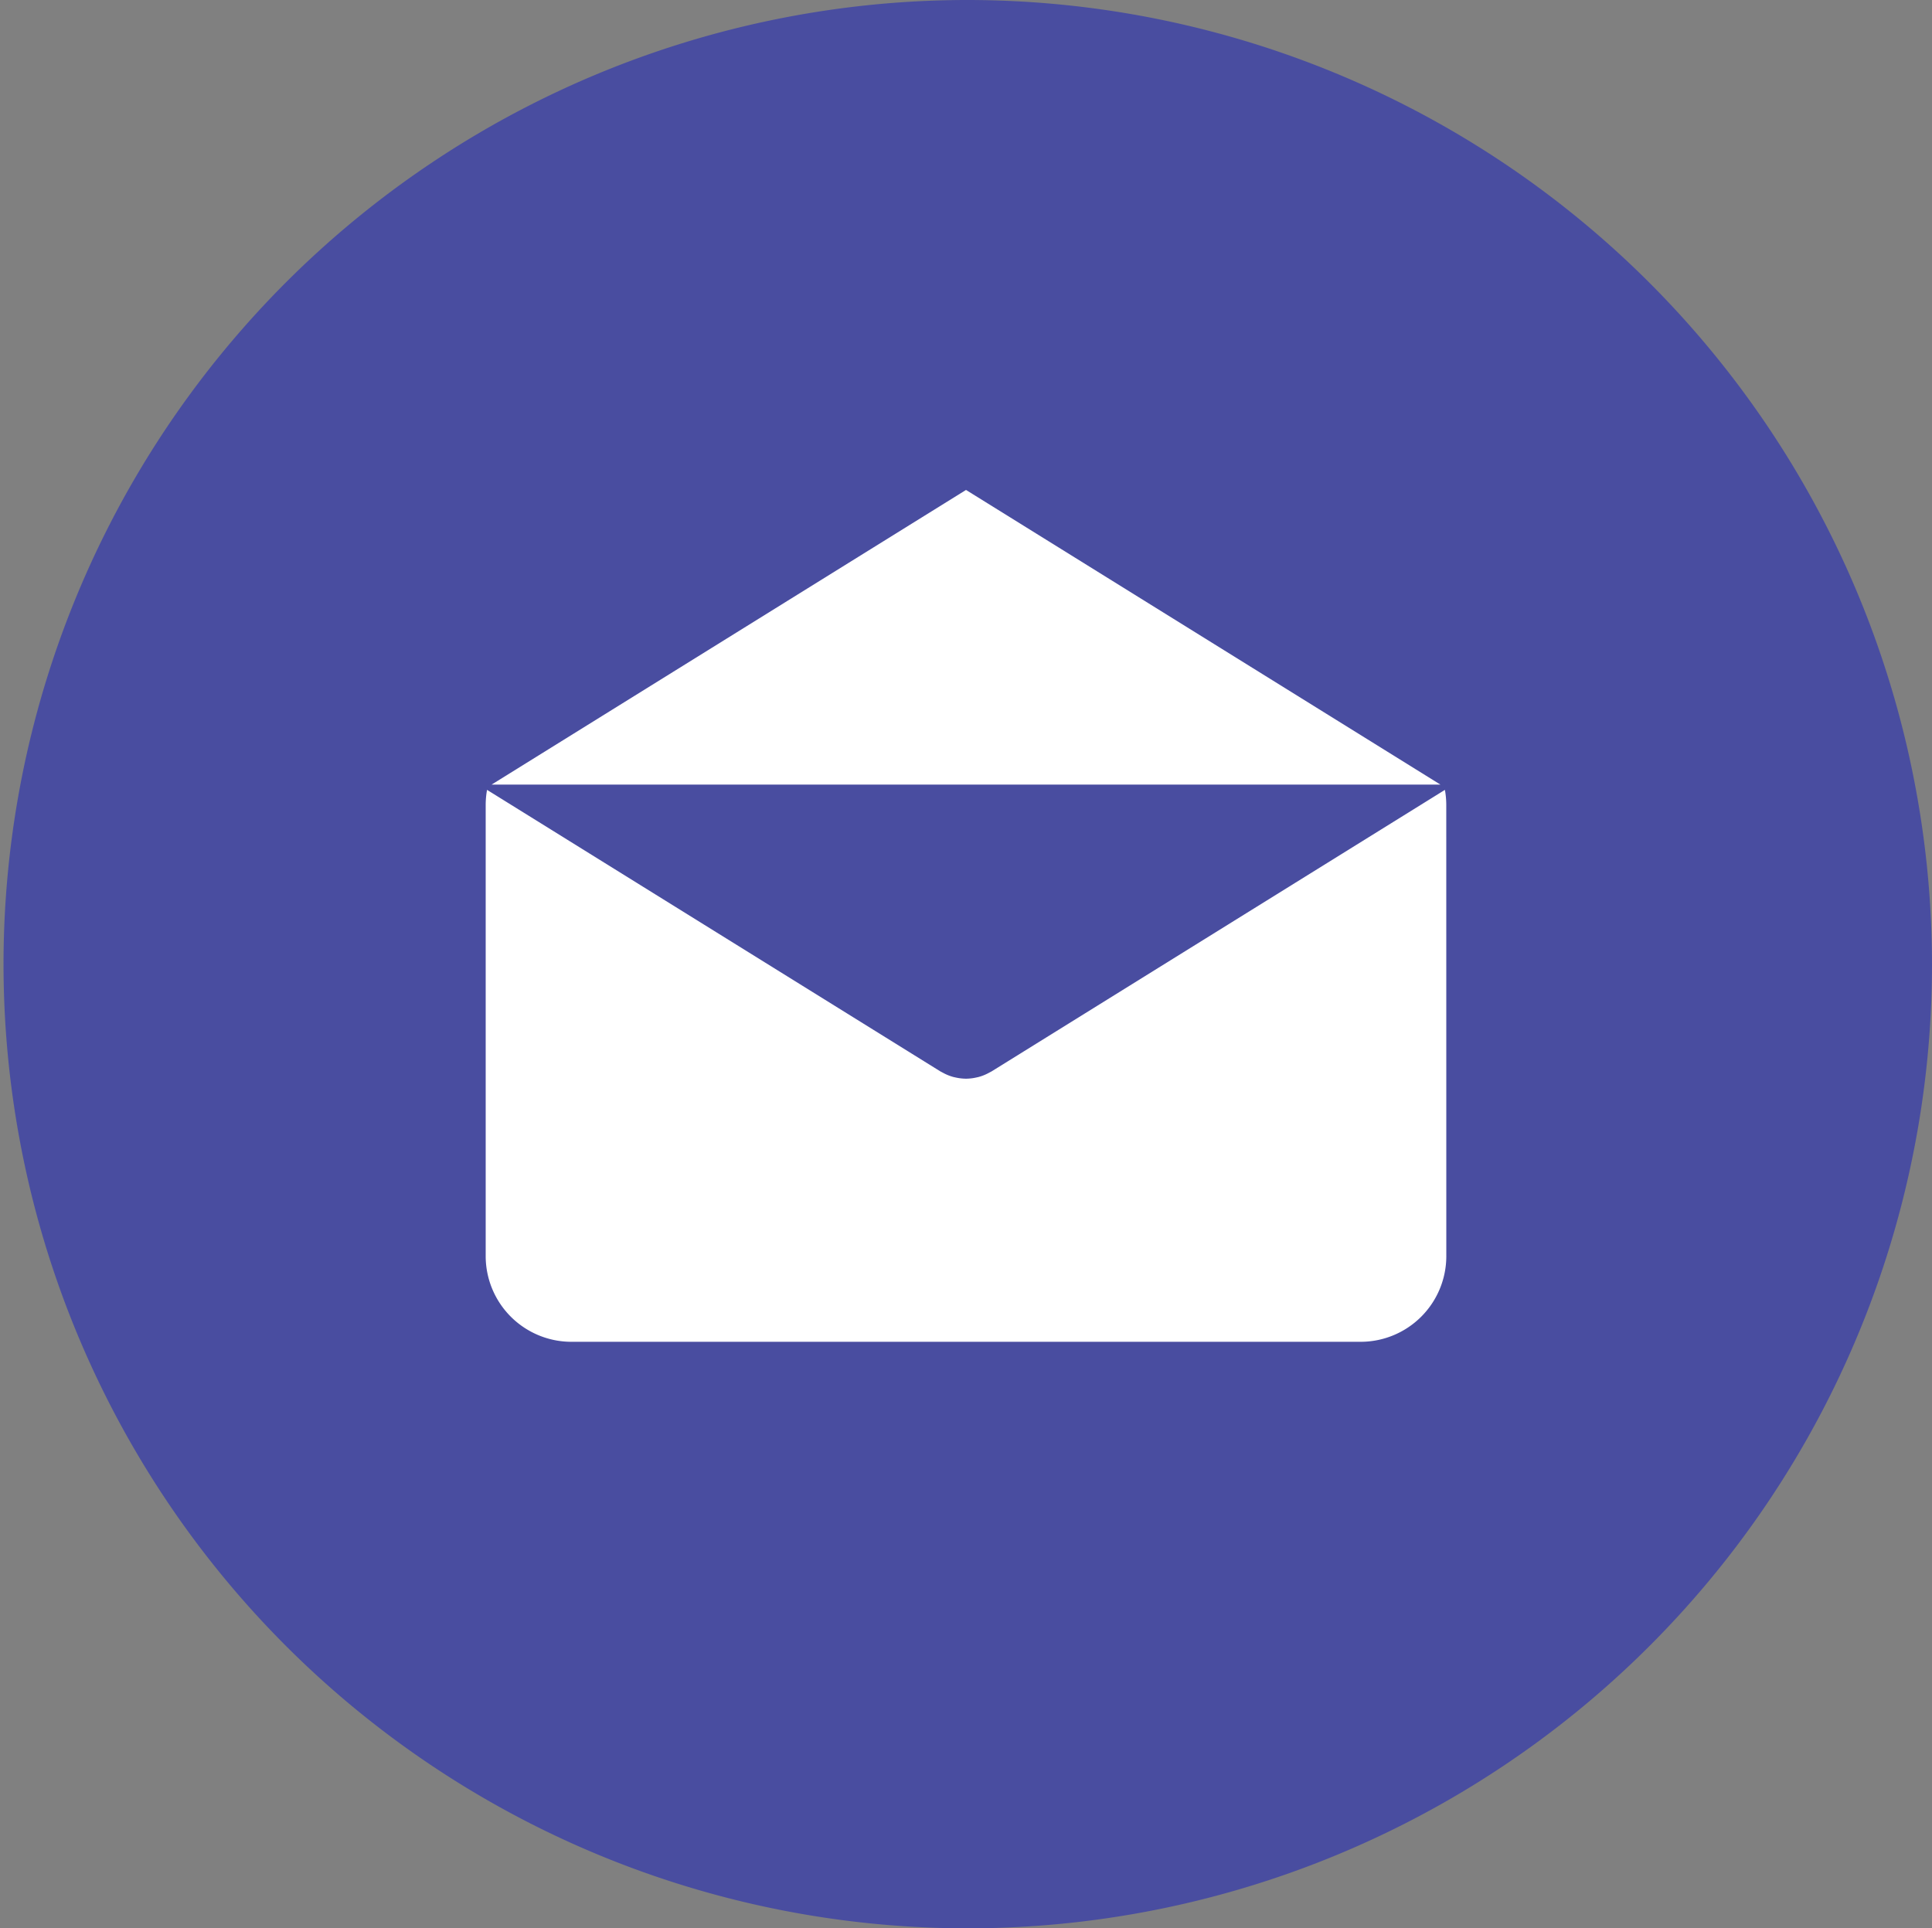
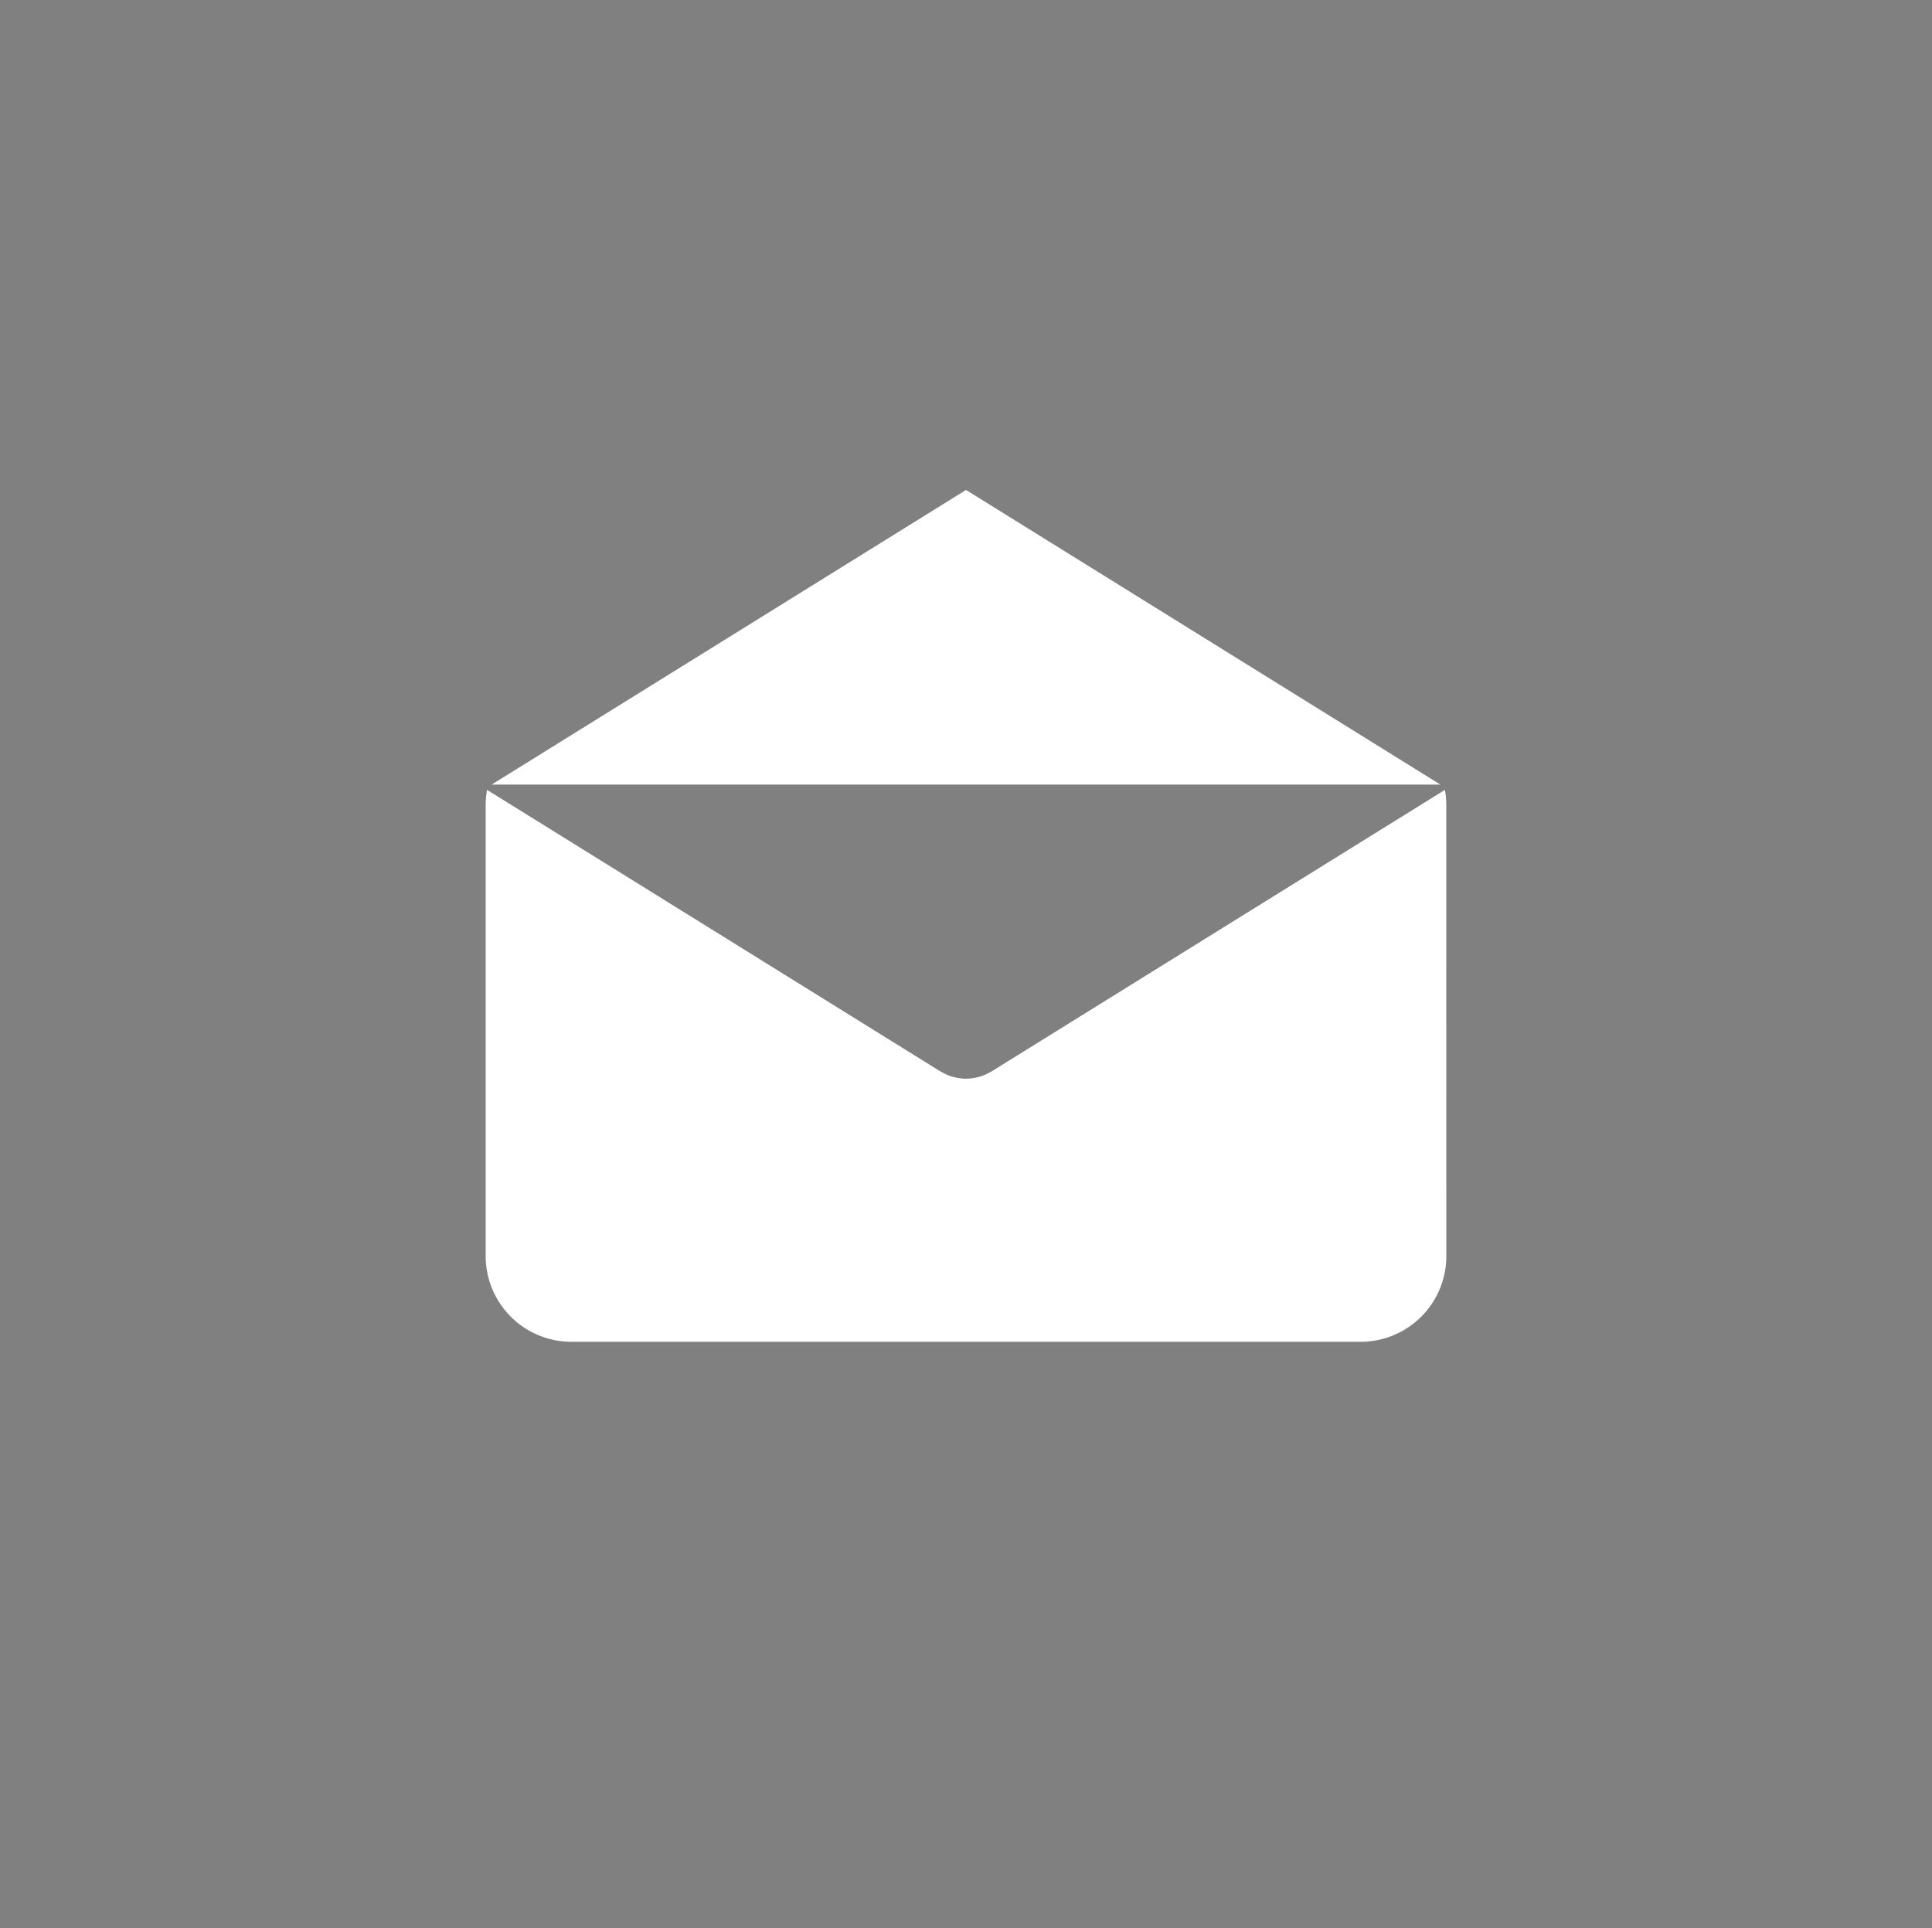
<svg xmlns="http://www.w3.org/2000/svg" width="45.443" height="45.361" viewBox="0 0 45.443 45.361">
  <rect x="0" y="0" width="45.443" height="45.361" fill="#808080" stroke="none" />
  <defs>
    <style>.a{fill:#494da0;}.b{fill:#fff;}</style>
  </defs>
  <g transform="translate(0 0)">
-     <path class="a" d="M23.115,110.813a22.68,22.68,0,1,0,22.722,22.68,22.7,22.7,0,0,0-22.722-22.68" transform="translate(-0.394 -110.813)" />
-     <path class="b" d="M28.88,129.734l11.158,6.931H17.721Z" transform="translate(-6.158 -118.209)" />
+     <path class="b" d="M28.88,129.734l11.158,6.931H17.721" transform="translate(-6.158 -118.209)" />
    <path class="b" d="M40.109,151.235h0a2.016,2.016,0,0,1-2.021,2.013H19.535a2.017,2.017,0,0,1-2.021-2.013V140.609a2.026,2.026,0,0,1,.032-.344l10.662,6.622c.013.008.027.013.04.021l.043.023a1.1,1.1,0,0,0,.232.09l.024.005a1.188,1.188,0,0,0,.264.033h0a1.15,1.15,0,0,0,.264-.033l.024-.005a1.1,1.1,0,0,0,.232-.09l.043-.023c.013-.007.027-.013.04-.021l10.662-6.622a2.02,2.02,0,0,1,.032.344Z" transform="translate(-6.09 -121.685)" />
  </g>
</svg>